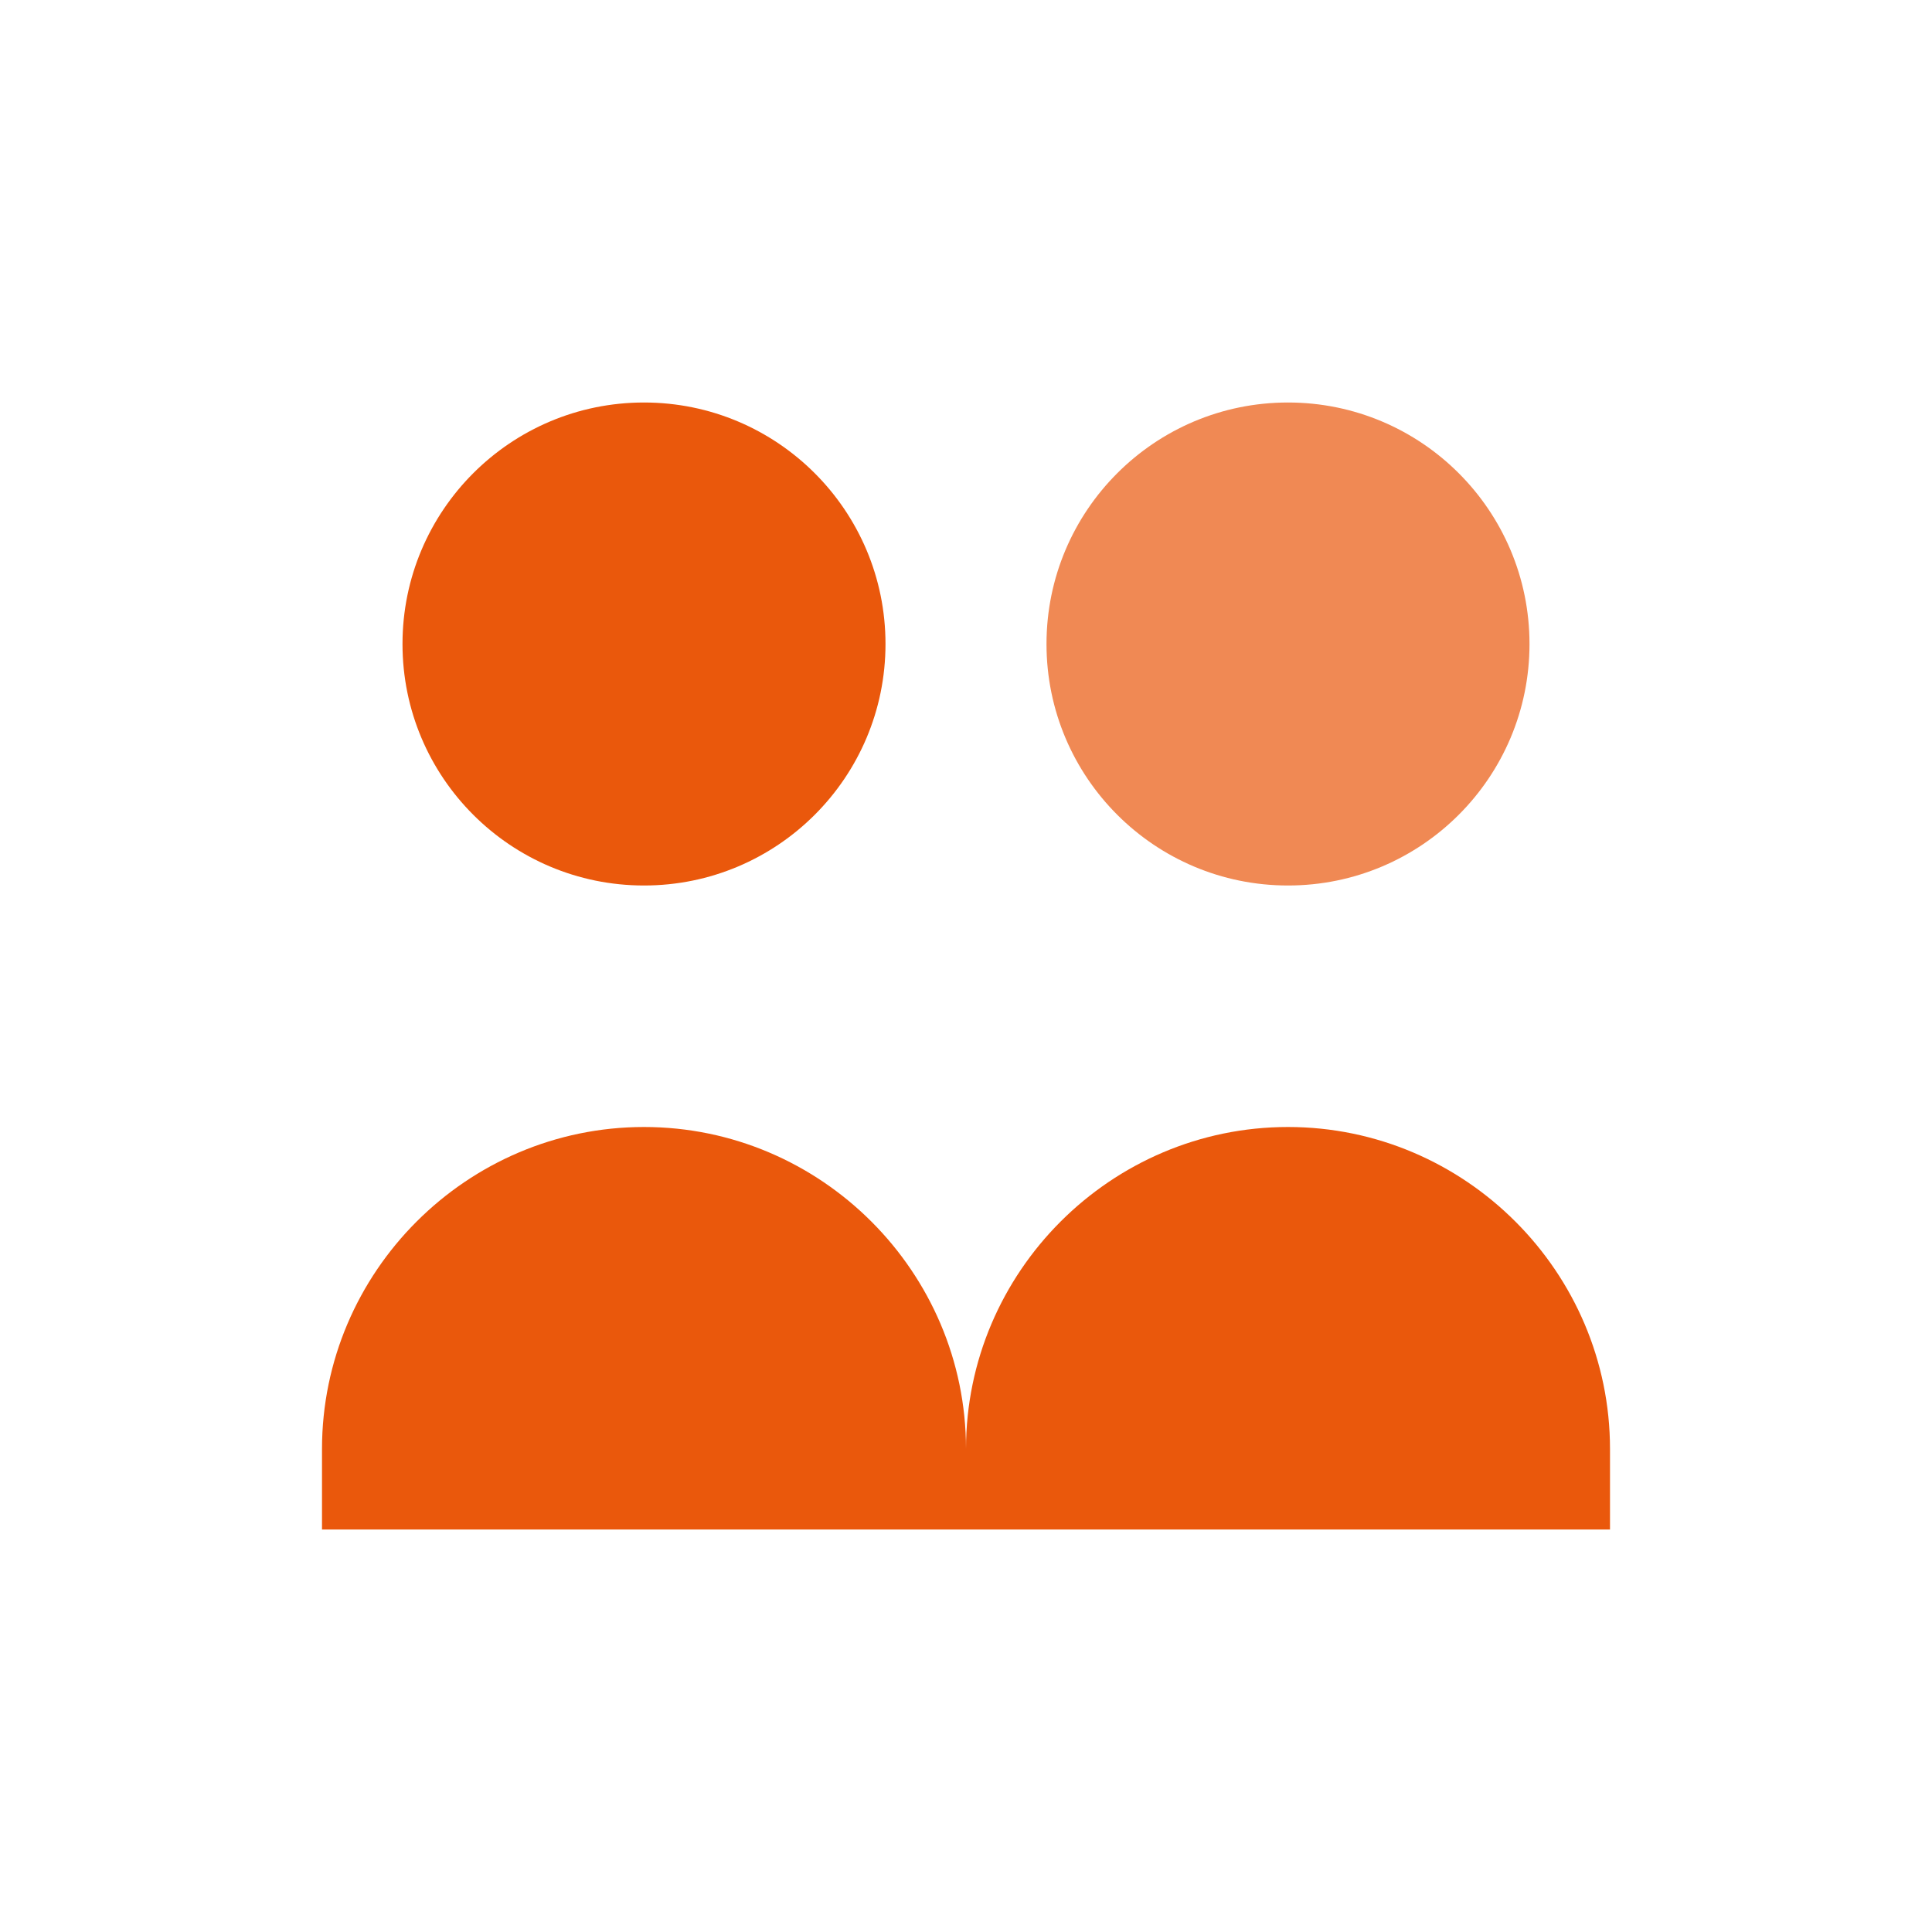
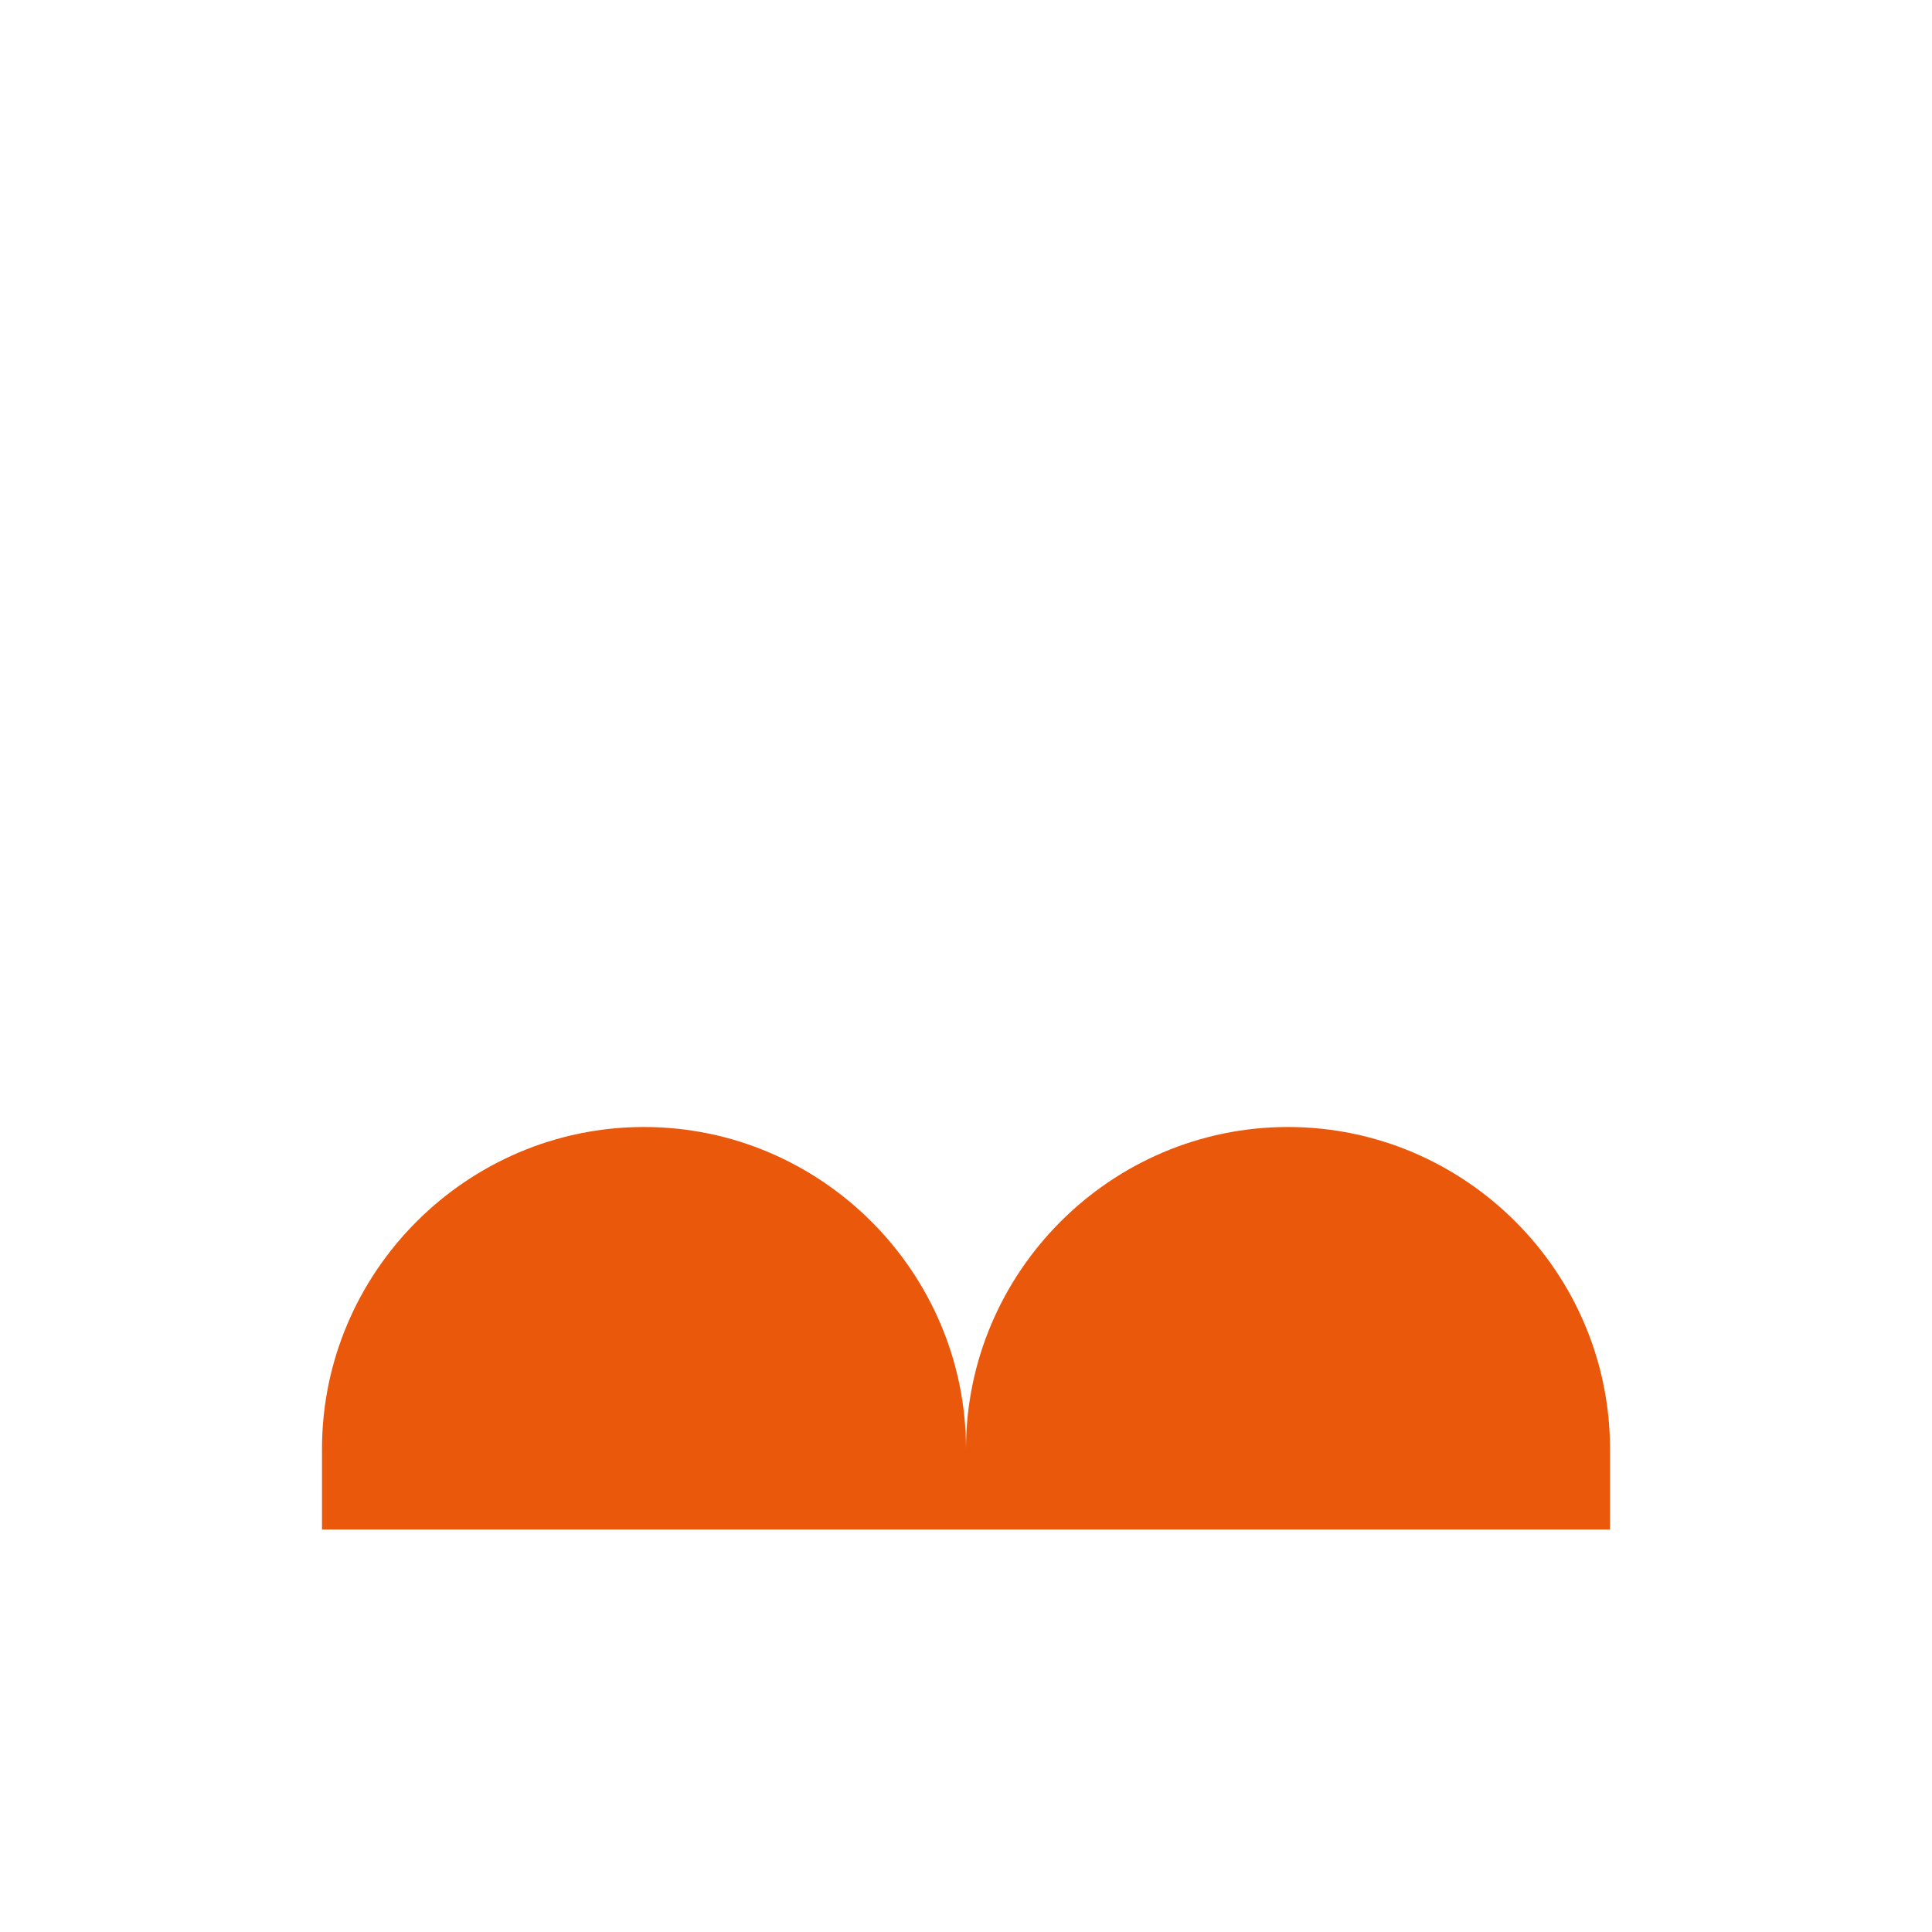
<svg xmlns="http://www.w3.org/2000/svg" width="24" height="24" viewBox="0 0 24 24" fill="none">
-   <circle cx="8" cy="8" r="3" fill="#EA580C" />
-   <circle cx="16" cy="8" r="3" fill="#EA580C" opacity=".7" />
-   <path d="M4 18c0-2.2 1.8-4 4-4s4 1.8 4 4v1H4v-1Zm8 1v-1c0-2.2 1.8-4 4-4s4 1.8 4 4v1h-8Z" fill="#EA580C" />
+   <path d="M4 18c0-2.2 1.8-4 4-4s4 1.8 4 4v1H4Zm8 1v-1c0-2.2 1.8-4 4-4s4 1.8 4 4v1h-8Z" fill="#EA580C" />
</svg>